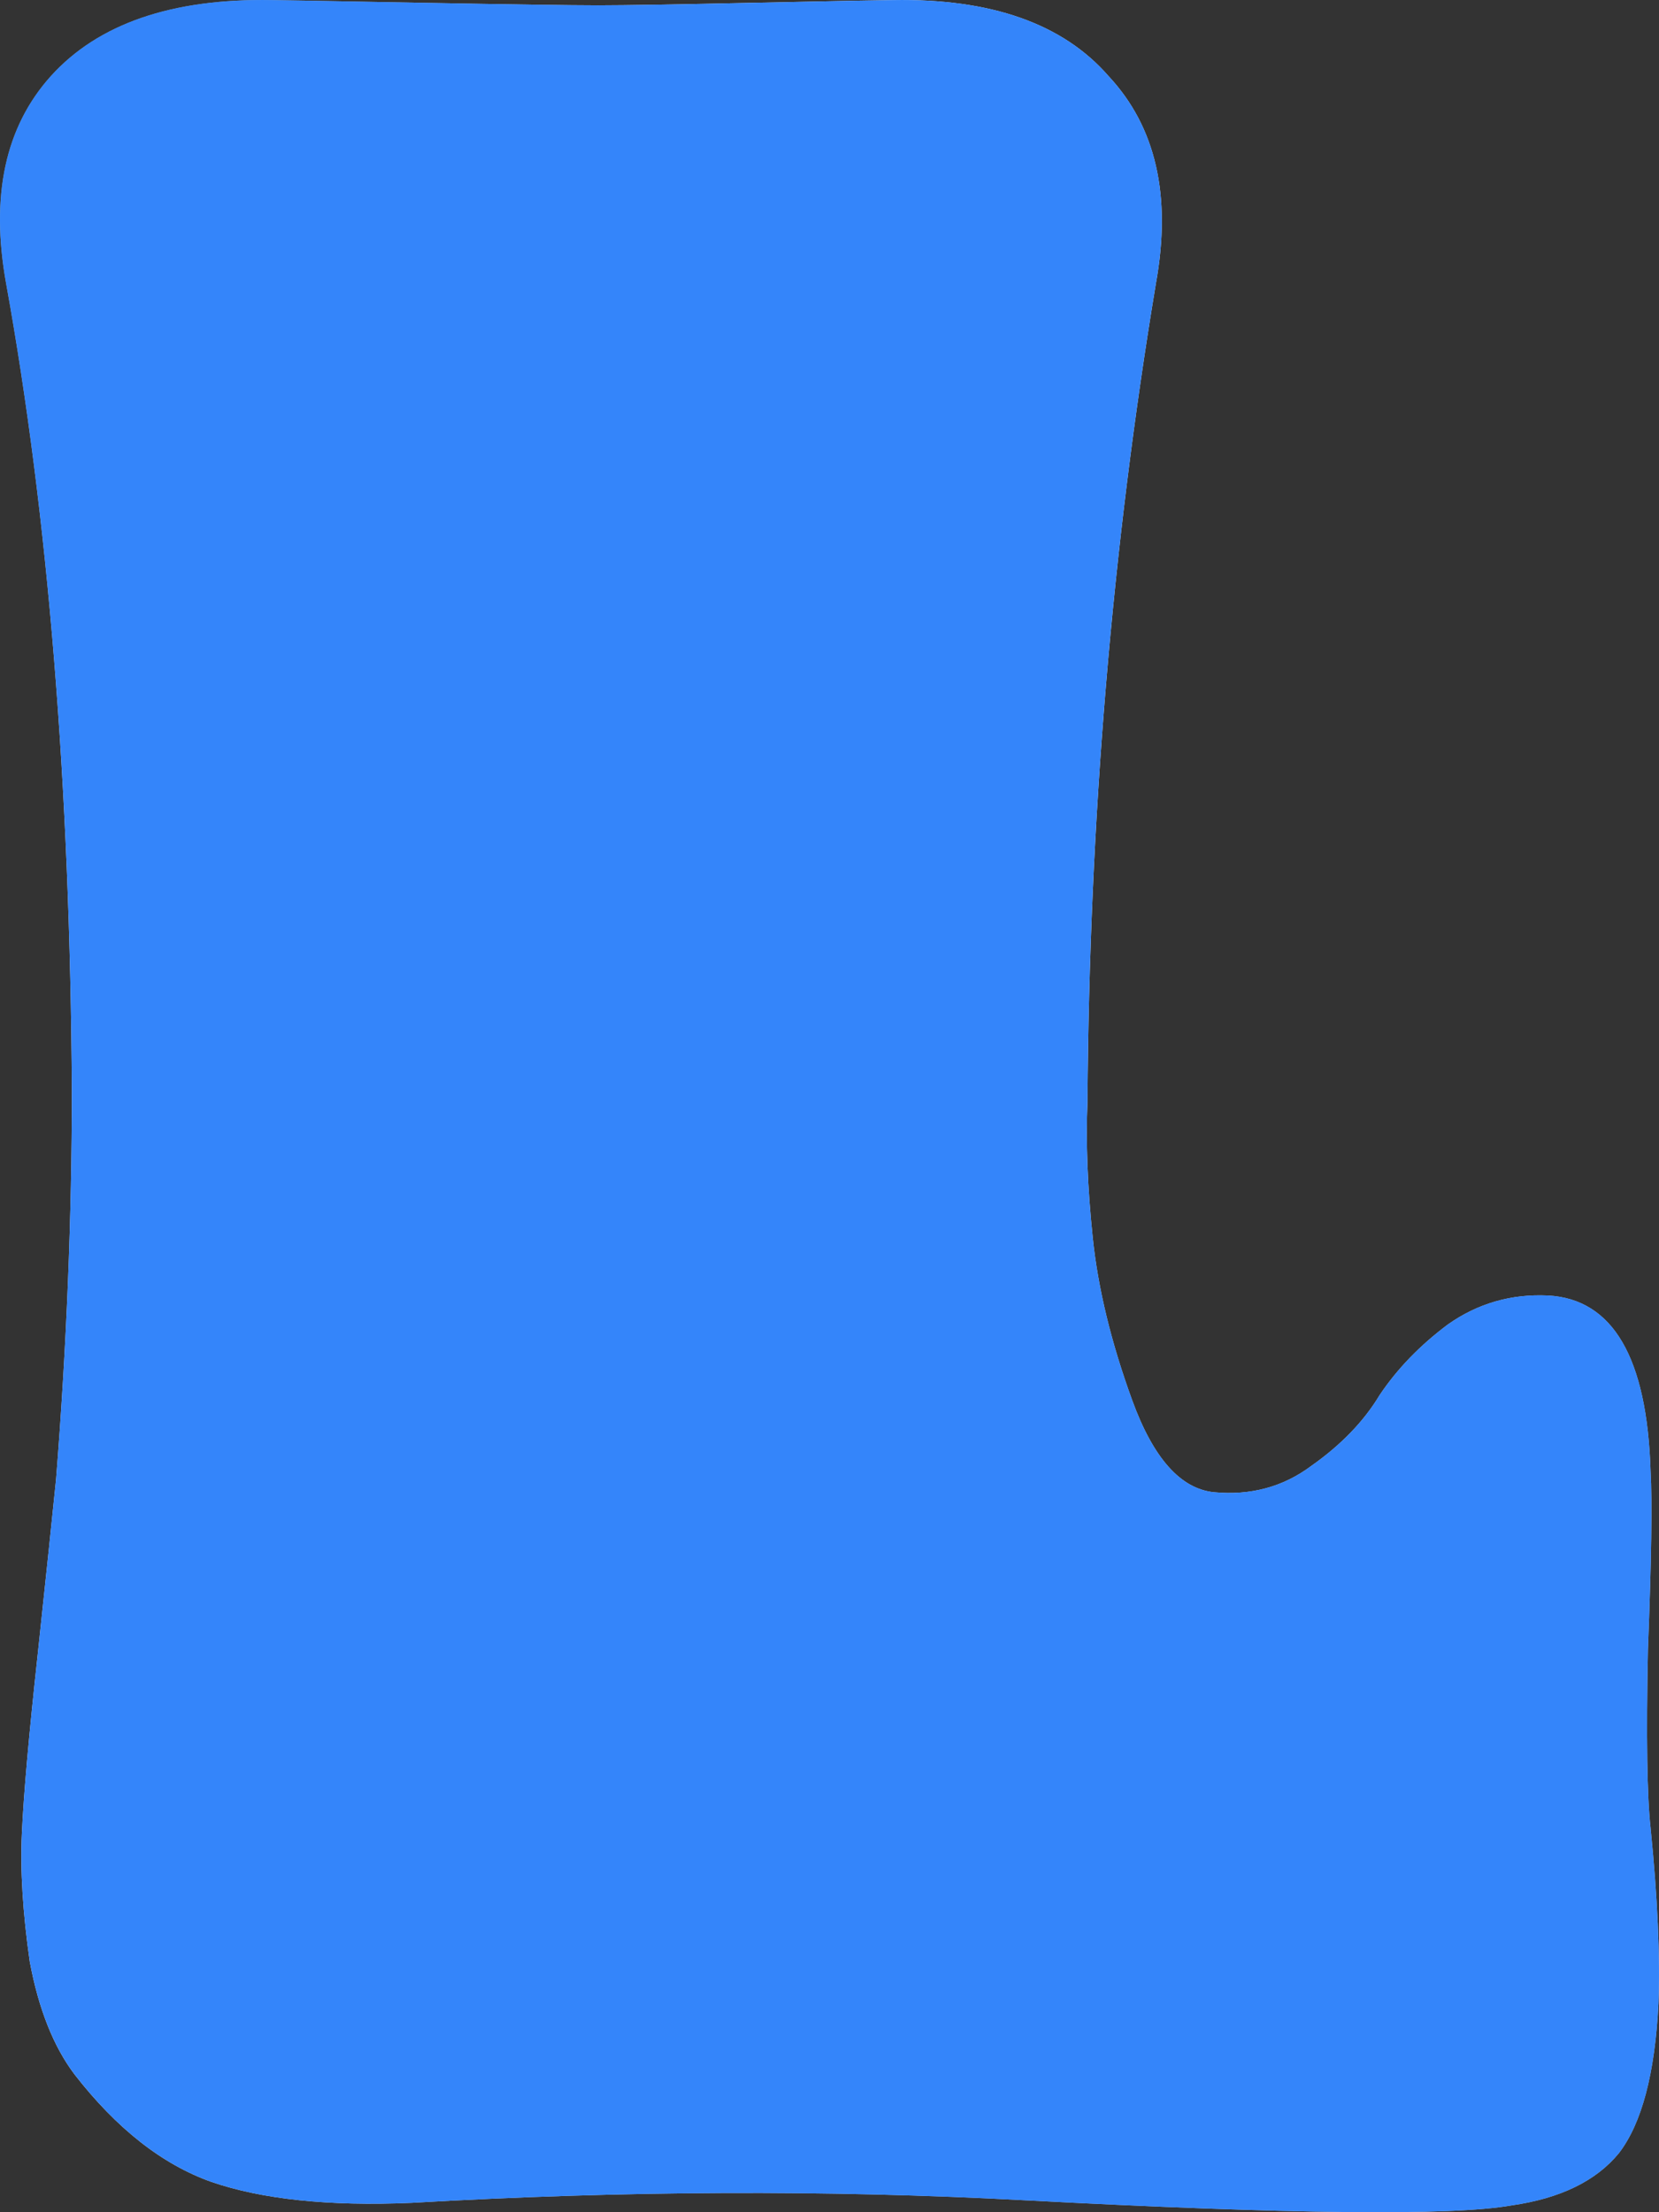
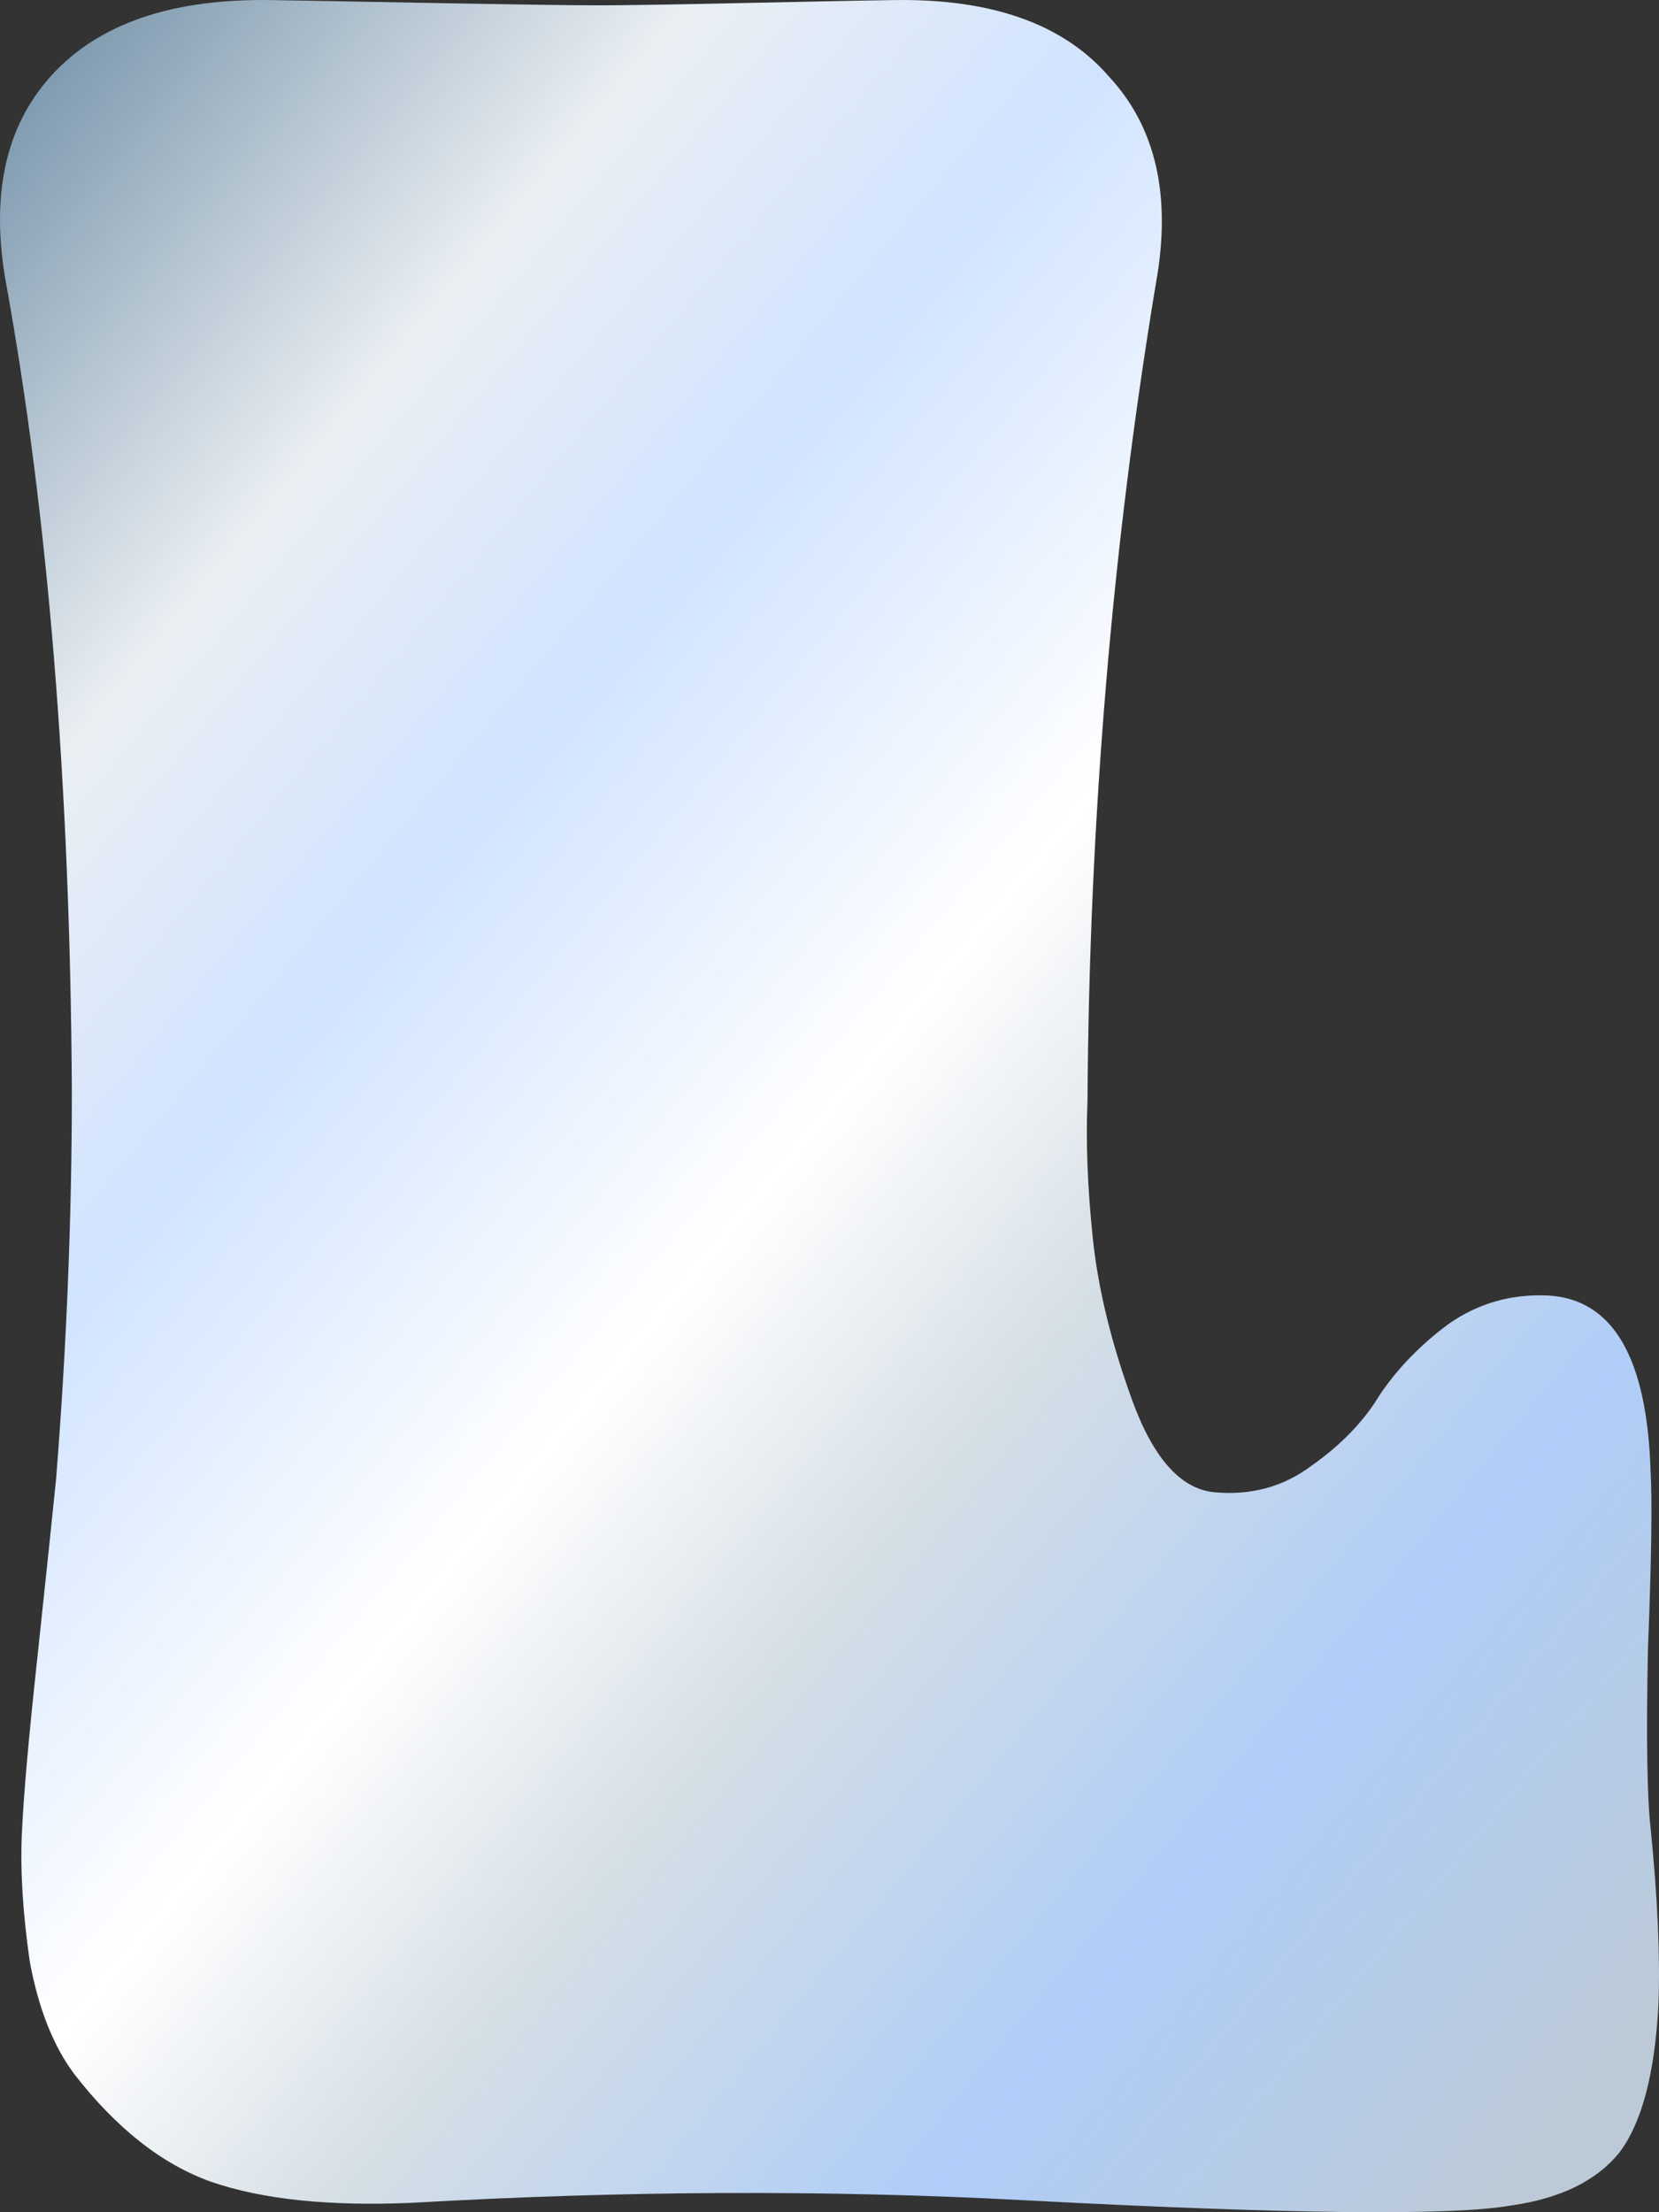
<svg xmlns="http://www.w3.org/2000/svg" width="51" height="68" viewBox="0 0 51 68" fill="none">
  <rect x="0" y="0" width="51" height="68" fill="#333333" stroke="none" />
  <path d="M1.724 45.465C2.048 41.381 2.209 37.404 2.209 33.535C2.155 24.131 1.481 15.855 0.187 8.708C-0.298 6.021 0.16 3.899 1.562 2.34C3.018 0.728 5.283 -0.051 8.357 0.003C8.465 0.003 9.947 0.029 12.806 0.083C15.717 0.137 17.578 0.164 18.387 0.164C19.195 0.164 20.84 0.137 23.321 0.083C25.855 0.029 27.23 0.003 27.446 0.003C30.466 -0.051 32.676 0.728 34.079 2.34C35.535 3.899 36.02 6.021 35.535 8.708C34.186 16.823 33.485 25.206 33.431 33.857C33.378 35.093 33.431 36.49 33.593 38.049C33.755 39.607 34.16 41.273 34.807 43.047C35.454 44.82 36.289 45.76 37.314 45.868C38.446 45.975 39.444 45.706 40.307 45.062C41.224 44.417 41.925 43.691 42.41 42.885C42.949 42.079 43.65 41.354 44.513 40.709C45.43 40.064 46.454 39.769 47.587 39.822C49.582 39.93 50.633 41.73 50.741 45.223C50.795 46.136 50.768 47.964 50.66 50.704C50.606 53.391 50.633 55.218 50.741 56.185C50.957 58.335 51.038 60.135 50.984 61.586C50.876 63.736 50.471 65.267 49.77 66.181C49.069 67.04 47.964 67.578 46.454 67.793C44.621 68.115 39.633 68.061 31.49 67.632C25.451 67.309 19.169 67.336 12.644 67.712C10.109 67.82 8.06 67.605 6.496 67.067C4.986 66.53 3.584 65.428 2.29 63.762C1.643 62.903 1.185 61.747 0.915 60.296C0.699 58.792 0.619 57.475 0.673 56.347C0.726 55.164 0.888 53.337 1.158 50.865C1.427 48.34 1.616 46.539 1.724 45.465Z" fill="url(#paint0_linear_1294_2961)" />
-   <path d="M1.724 45.465C2.048 41.381 2.209 37.404 2.209 33.535C2.155 24.131 1.481 15.855 0.187 8.708C-0.298 6.021 0.16 3.899 1.562 2.34C3.018 0.728 5.283 -0.051 8.357 0.003C8.465 0.003 9.947 0.029 12.806 0.083C15.717 0.137 17.578 0.164 18.387 0.164C19.195 0.164 20.84 0.137 23.321 0.083C25.855 0.029 27.23 0.003 27.446 0.003C30.466 -0.051 32.676 0.728 34.079 2.34C35.535 3.899 36.02 6.021 35.535 8.708C34.186 16.823 33.485 25.206 33.431 33.857C33.378 35.093 33.431 36.49 33.593 38.049C33.755 39.607 34.16 41.273 34.807 43.047C35.454 44.82 36.289 45.76 37.314 45.868C38.446 45.975 39.444 45.706 40.307 45.062C41.224 44.417 41.925 43.691 42.41 42.885C42.949 42.079 43.65 41.354 44.513 40.709C45.43 40.064 46.454 39.769 47.587 39.822C49.582 39.93 50.633 41.73 50.741 45.223C50.795 46.136 50.768 47.964 50.66 50.704C50.606 53.391 50.633 55.218 50.741 56.185C50.957 58.335 51.038 60.135 50.984 61.586C50.876 63.736 50.471 65.267 49.77 66.181C49.069 67.04 47.964 67.578 46.454 67.793C44.621 68.115 39.633 68.061 31.49 67.632C25.451 67.309 19.169 67.336 12.644 67.712C10.109 67.82 8.06 67.605 6.496 67.067C4.986 66.53 3.584 65.428 2.29 63.762C1.643 62.903 1.185 61.747 0.915 60.296C0.699 58.792 0.619 57.475 0.673 56.347C0.726 55.164 0.888 53.337 1.158 50.865C1.427 48.34 1.616 46.539 1.724 45.465Z" fill="#3485FA" />
  <defs>
    <linearGradient id="paint0_linear_1294_2961" x1="1.275" y1="1.417" x2="63.167" y2="52.877" gradientUnits="userSpaceOnUse">
      <stop stop-color="#7A96AC" />
      <stop offset="0.18" stop-color="#EAEFF3" />
      <stop offset="0.315" stop-color="#D0E3FF" />
      <stop offset="0.492" stop-color="white" />
      <stop offset="0.615" stop-color="#D4DEE5" />
      <stop offset="0.785" stop-color="#AFCDF8" />
      <stop offset="0.955" stop-color="#BCCAD7" />
    </linearGradient>
  </defs>
</svg>